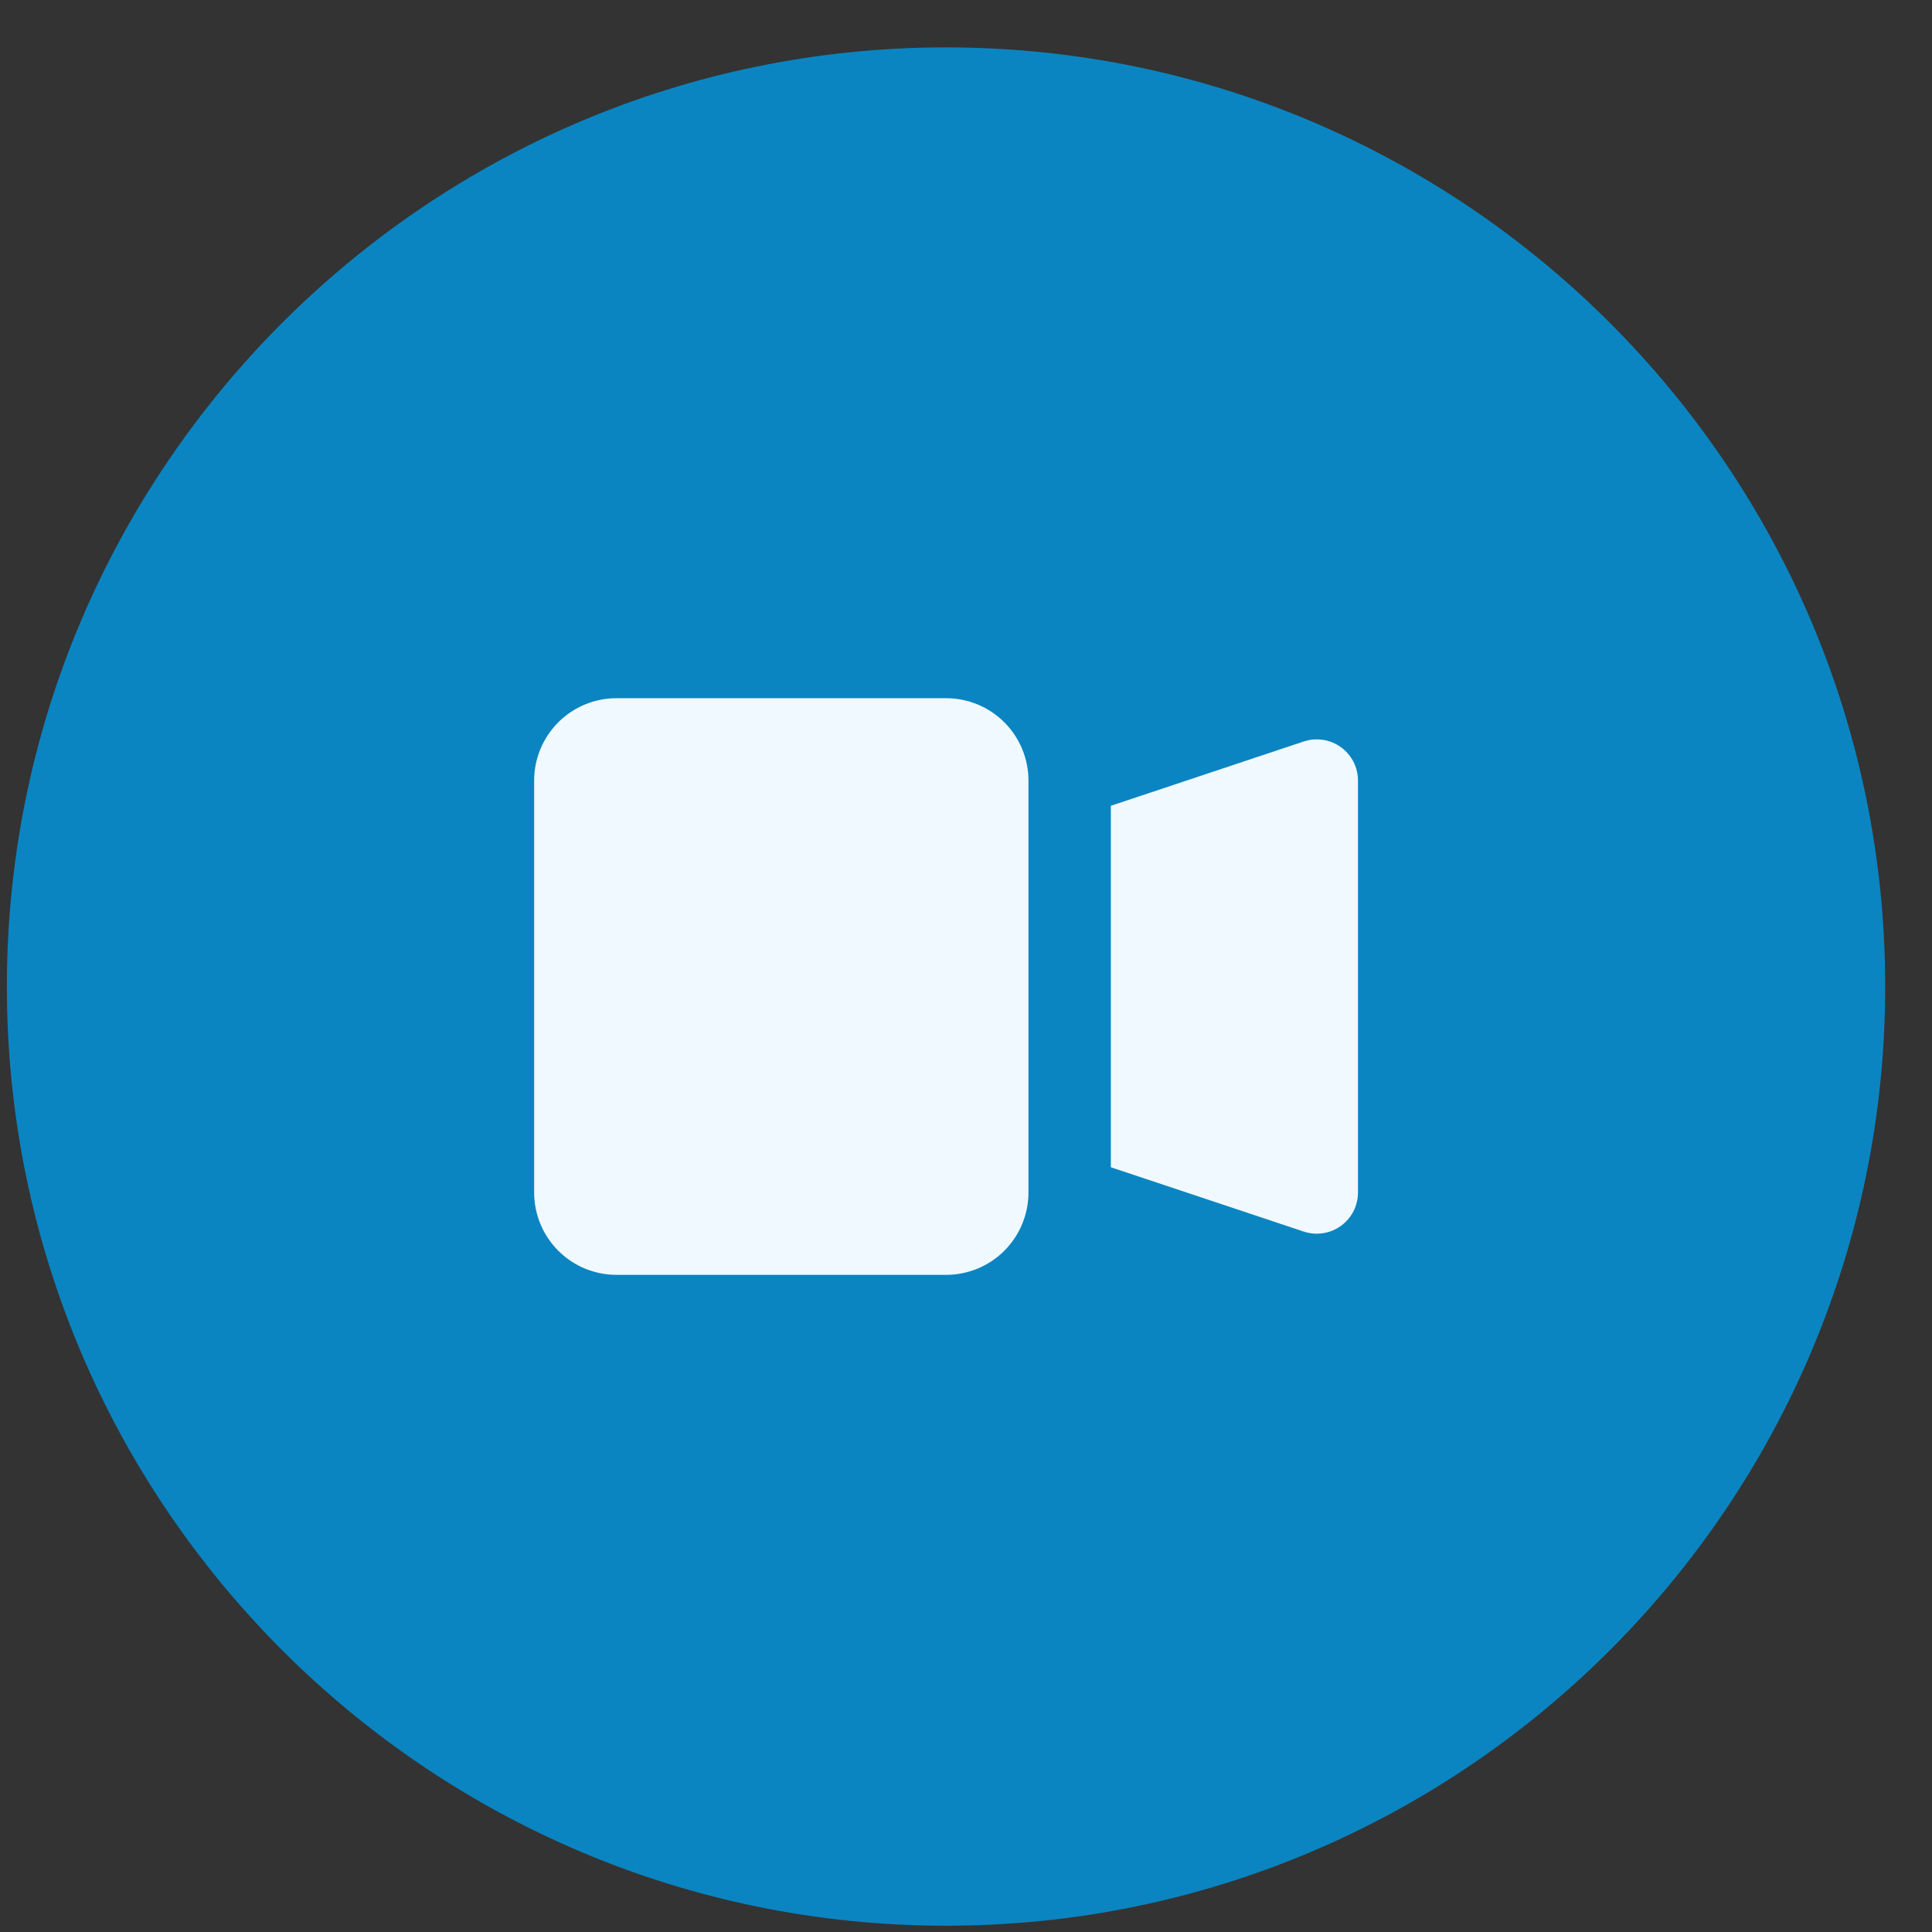
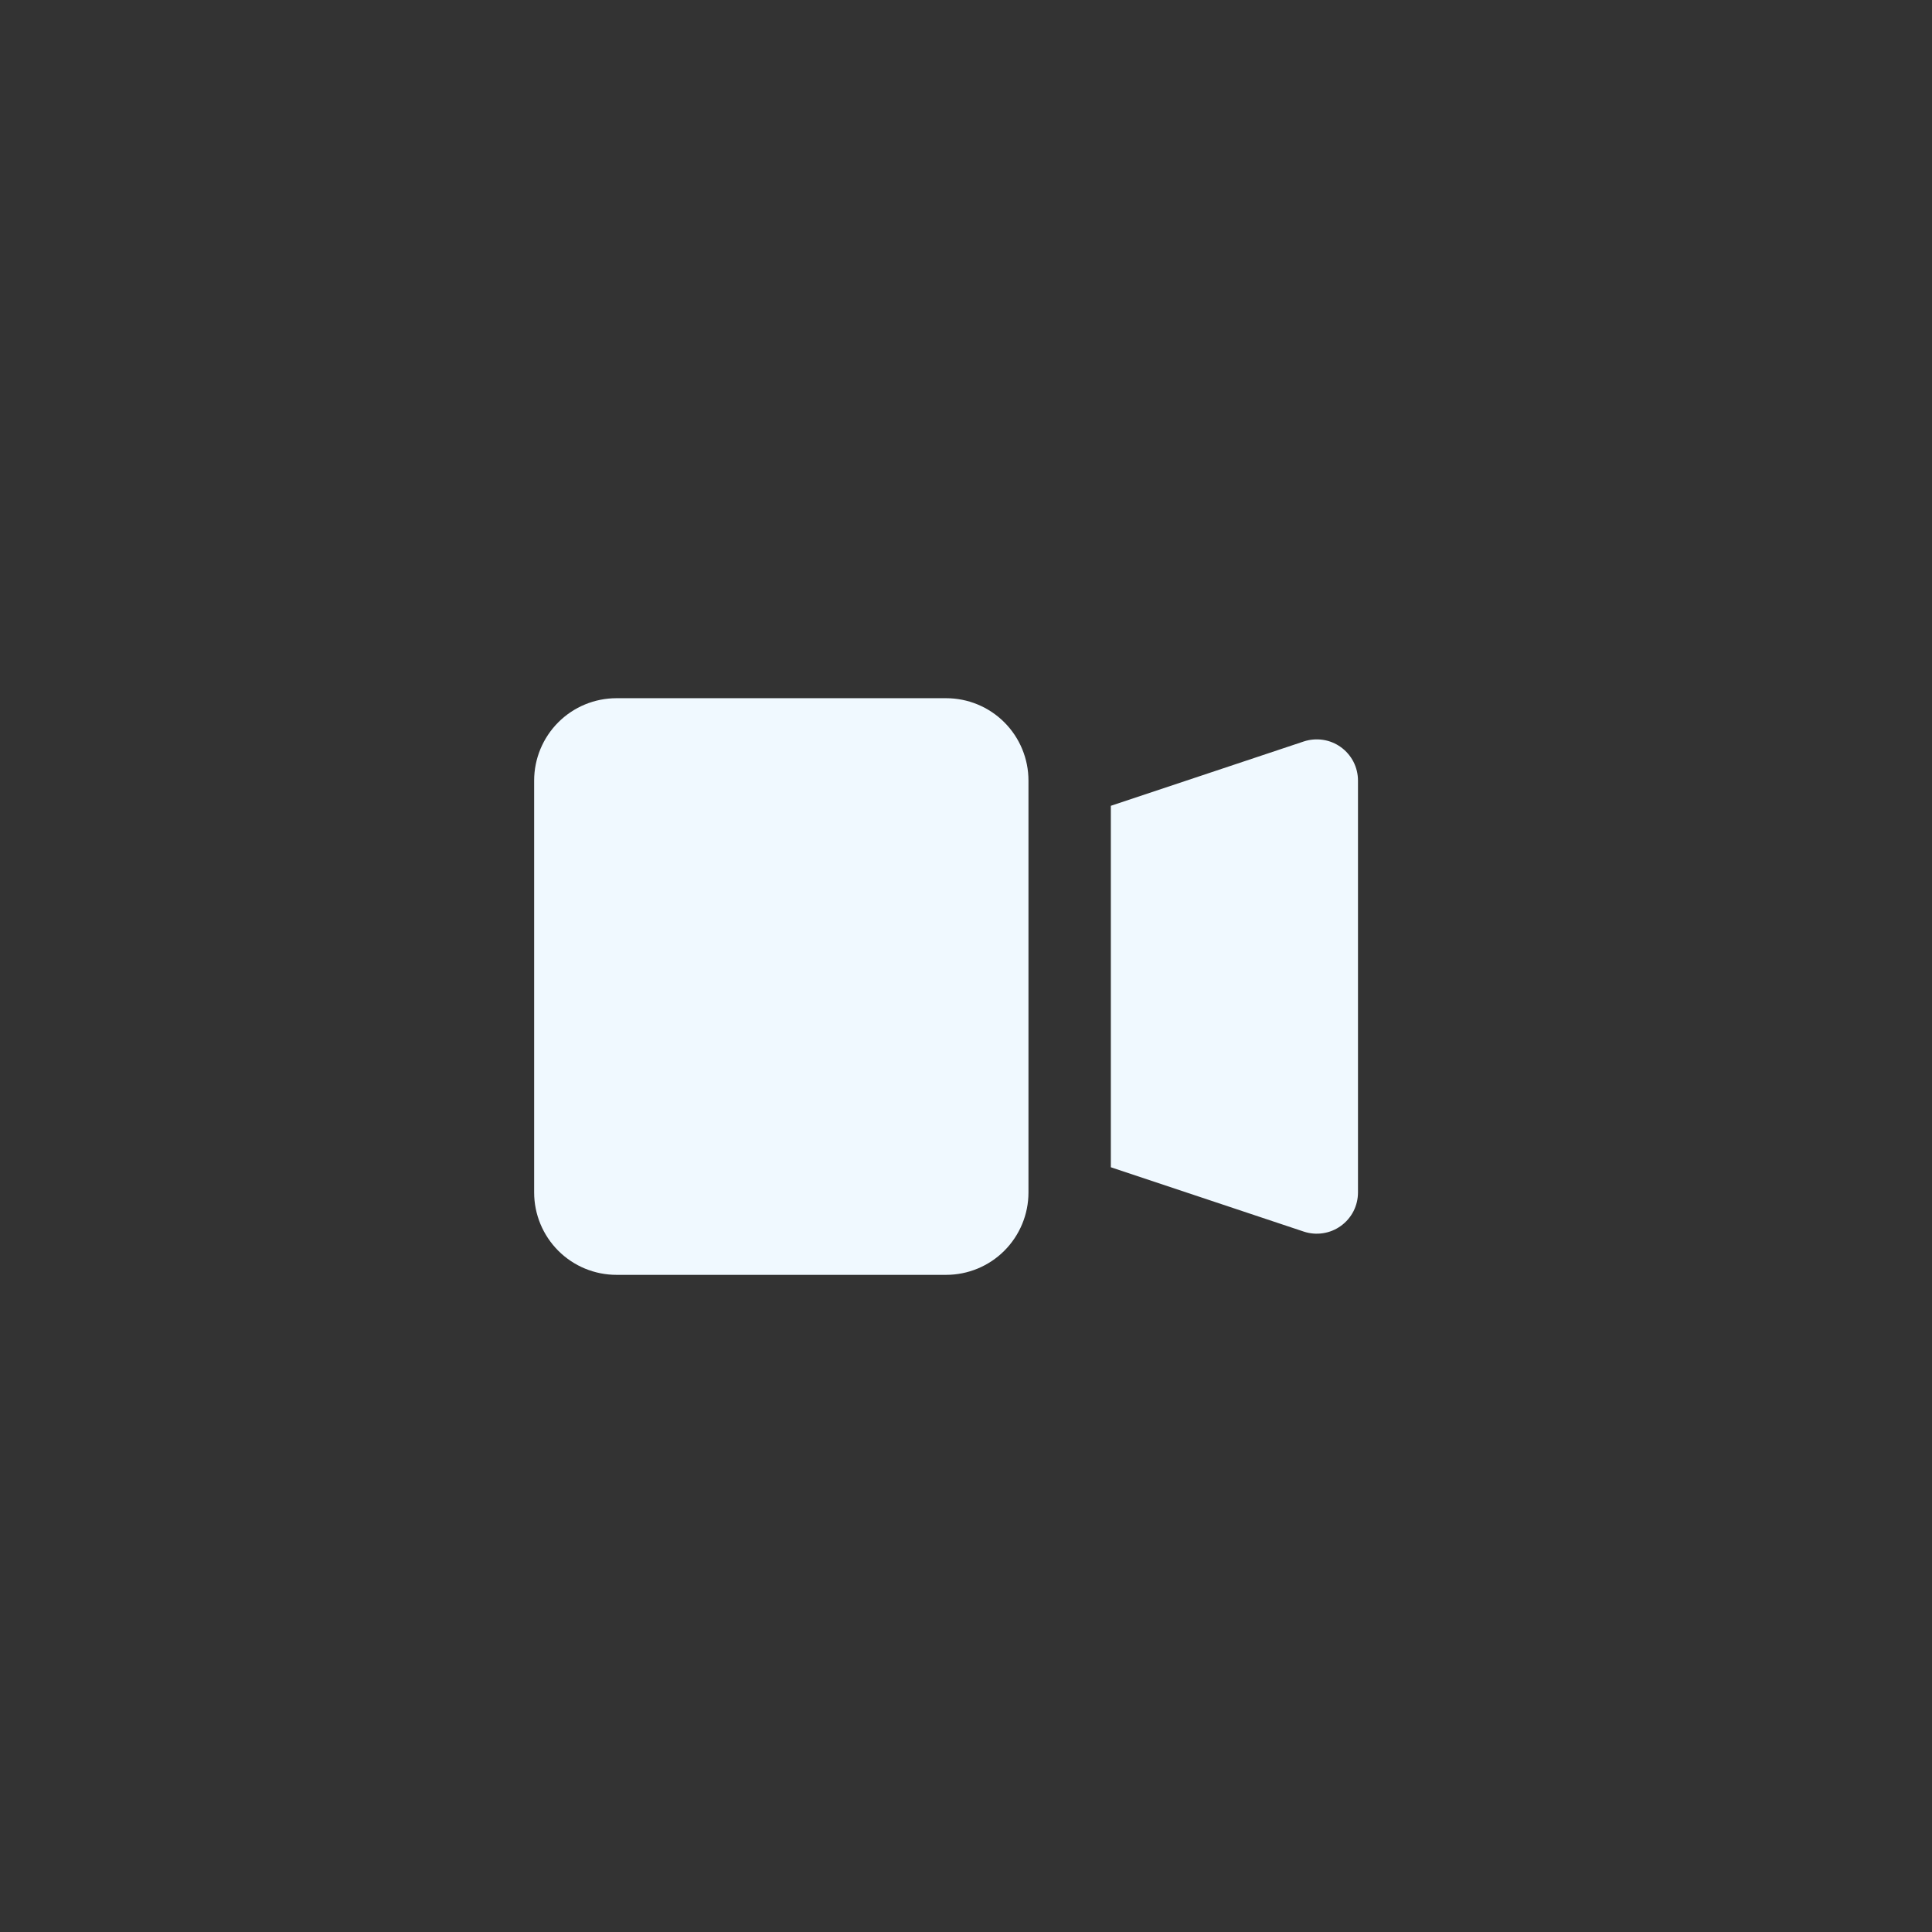
<svg xmlns="http://www.w3.org/2000/svg" fill="none" viewBox="0 0 36 36" height="36" width="36">
  <rect x="0" y="0" width="36" height="36" fill="#333333" stroke="none" />
-   <path fill="url(#paint0_radial_5001_42141)" d="M17.628 35.883C7.979 35.883 0.128 28.032 0.128 18.383C0.128 8.733 7.979 0.883 17.628 0.883C27.277 0.883 35.128 8.733 35.128 18.383C35.128 28.032 27.277 35.883 17.628 35.883Z" />
  <path fill="#F0F9FF" d="M19.164 14.545C19.164 14.138 19.002 13.747 18.714 13.459C18.426 13.171 18.036 13.01 17.629 13.01H11.488C11.081 13.01 10.691 13.171 10.403 13.459C10.115 13.747 9.953 14.138 9.953 14.545V22.22C9.953 22.627 10.115 23.018 10.403 23.306C10.691 23.594 11.081 23.755 11.488 23.755H17.629C18.036 23.755 18.426 23.594 18.714 23.306C19.002 23.018 19.164 22.627 19.164 22.22V14.545ZM20.699 21.75L24.294 22.949C24.409 22.987 24.532 22.998 24.652 22.979C24.773 22.961 24.887 22.914 24.985 22.843C25.084 22.772 25.164 22.678 25.22 22.57C25.275 22.462 25.304 22.342 25.304 22.22V14.545C25.304 14.423 25.275 14.303 25.22 14.195C25.164 14.087 25.084 13.993 24.985 13.922C24.887 13.851 24.773 13.804 24.652 13.786C24.532 13.768 24.409 13.778 24.294 13.816L20.699 15.015V21.75Z" clip-rule="evenodd" fill-rule="evenodd" />
  <defs>
    <radialGradient gradientTransform="translate(17.628 18.383) scale(17.5)" gradientUnits="userSpaceOnUse" r="1" cy="0" cx="0" id="paint0_radial_5001_42141">
      <stop stop-color="#0A85C1" />
    </radialGradient>
  </defs>
</svg>